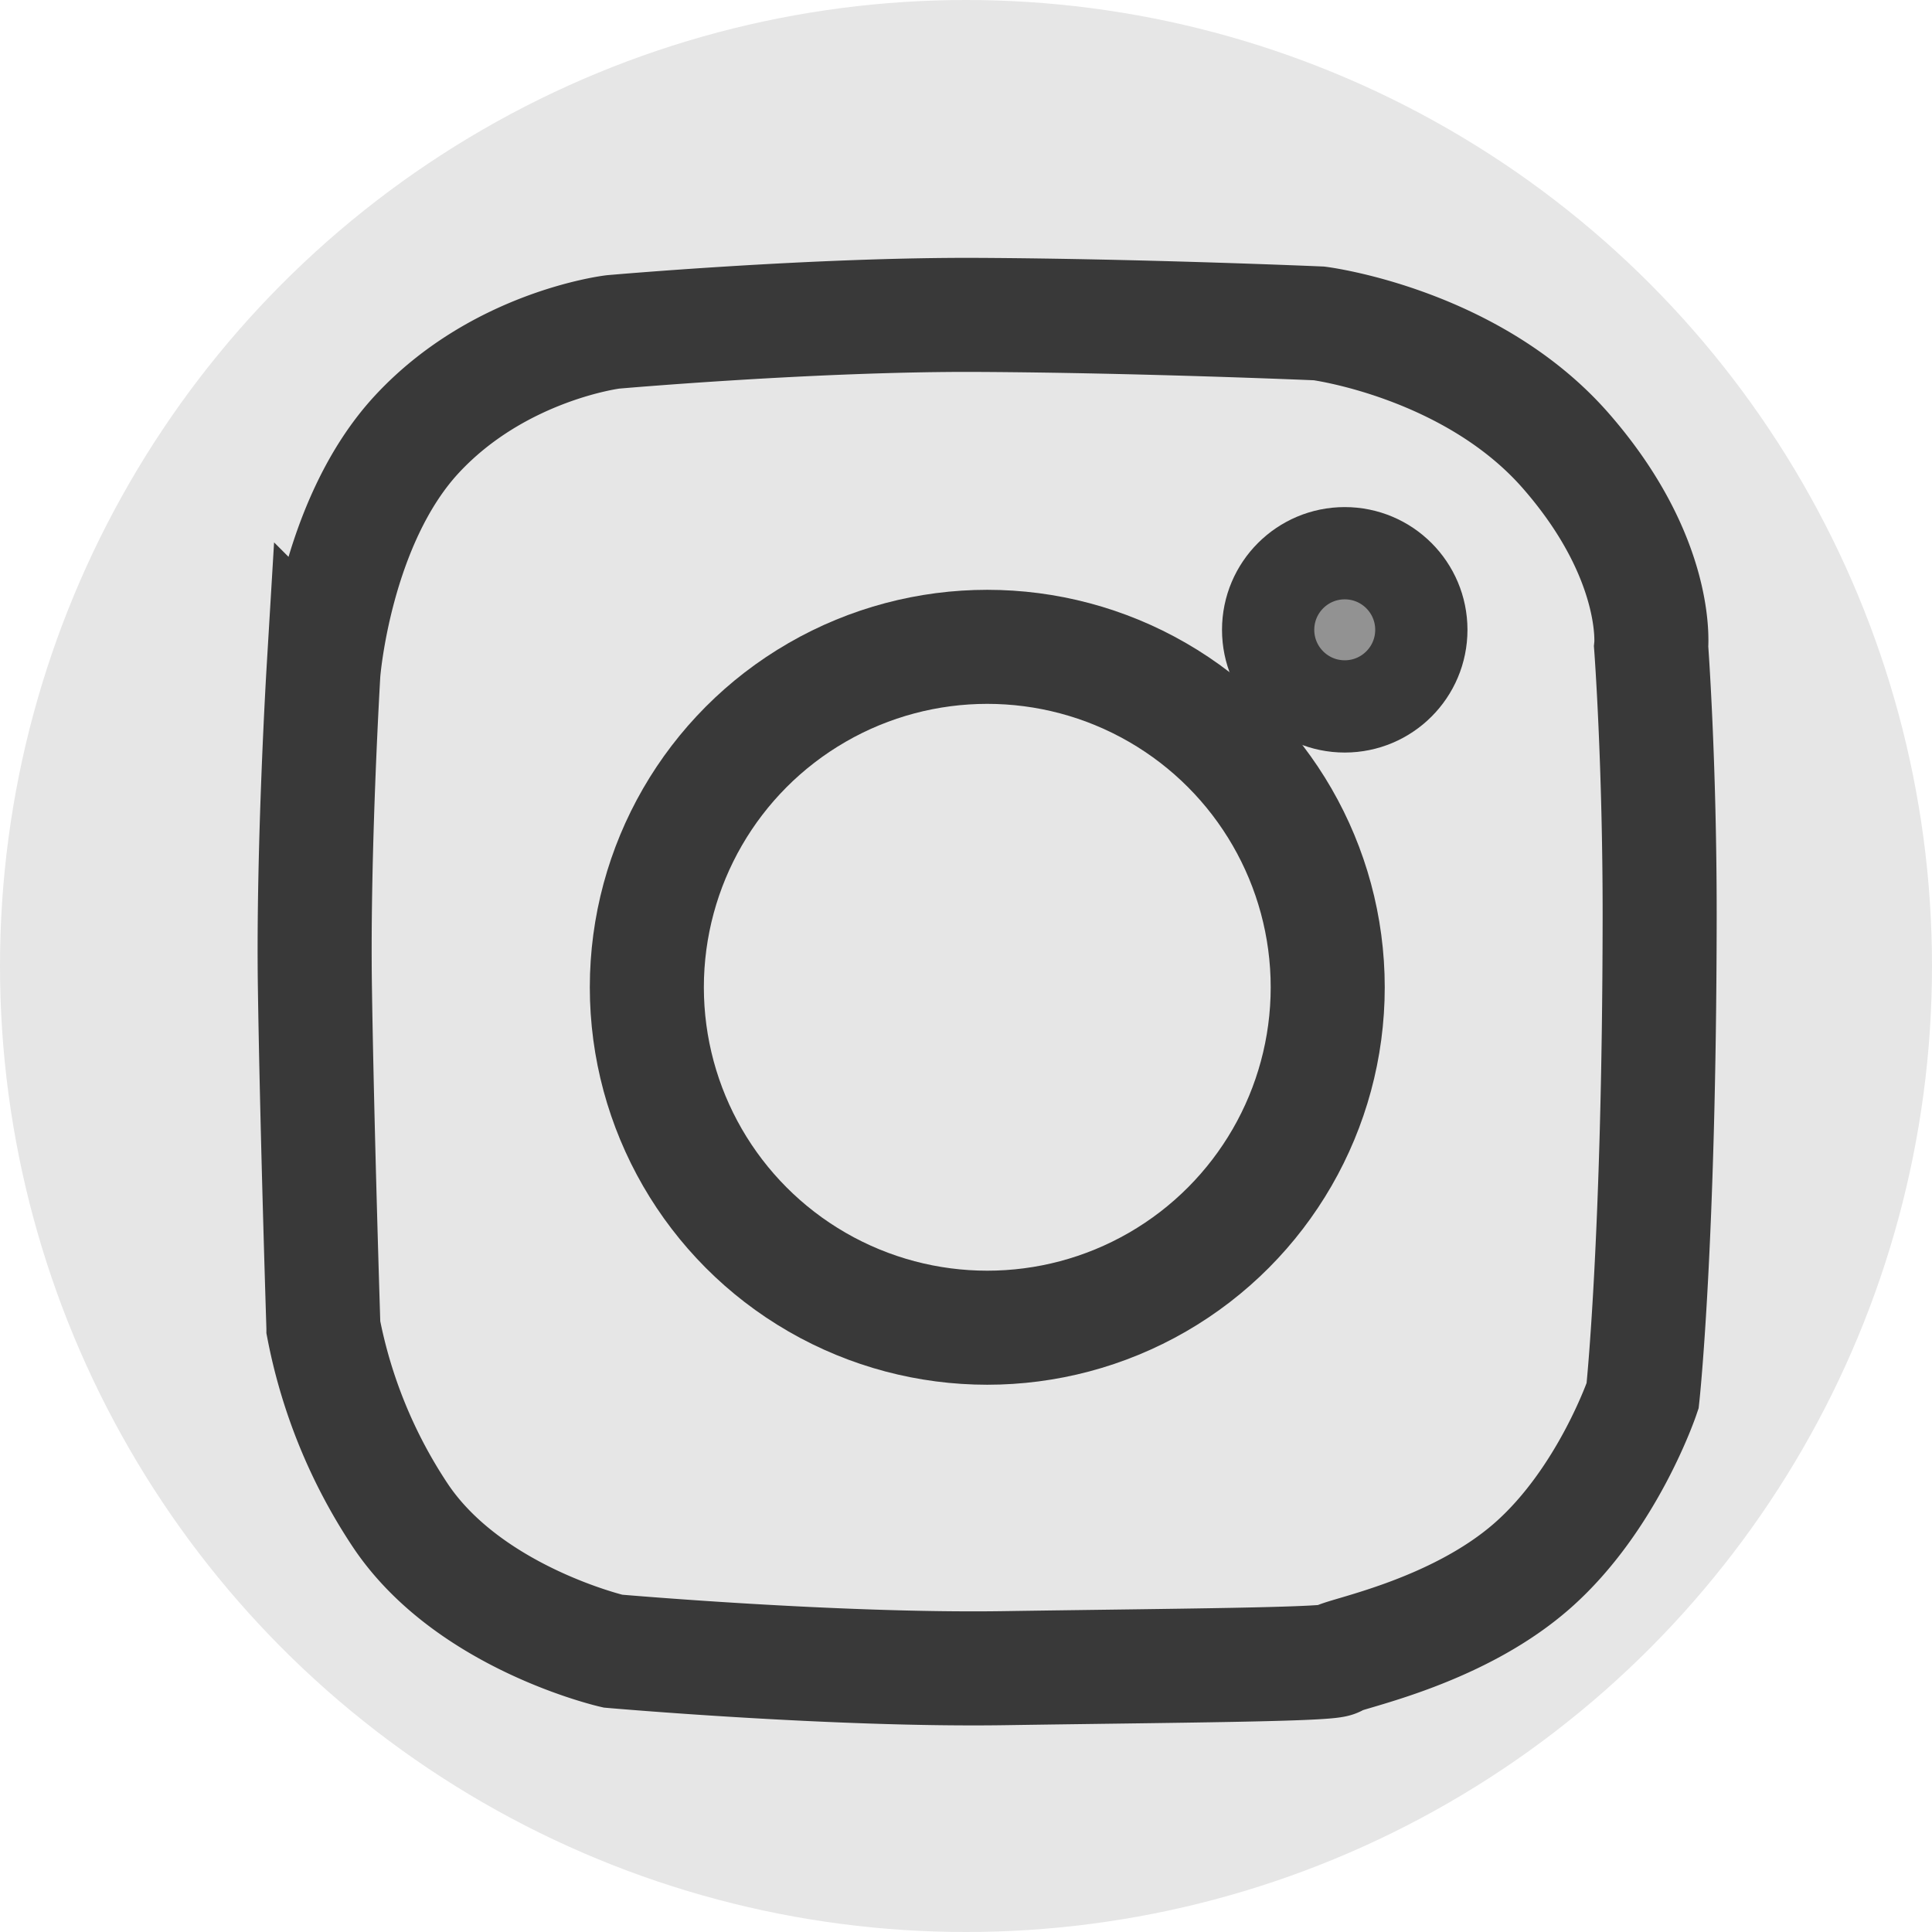
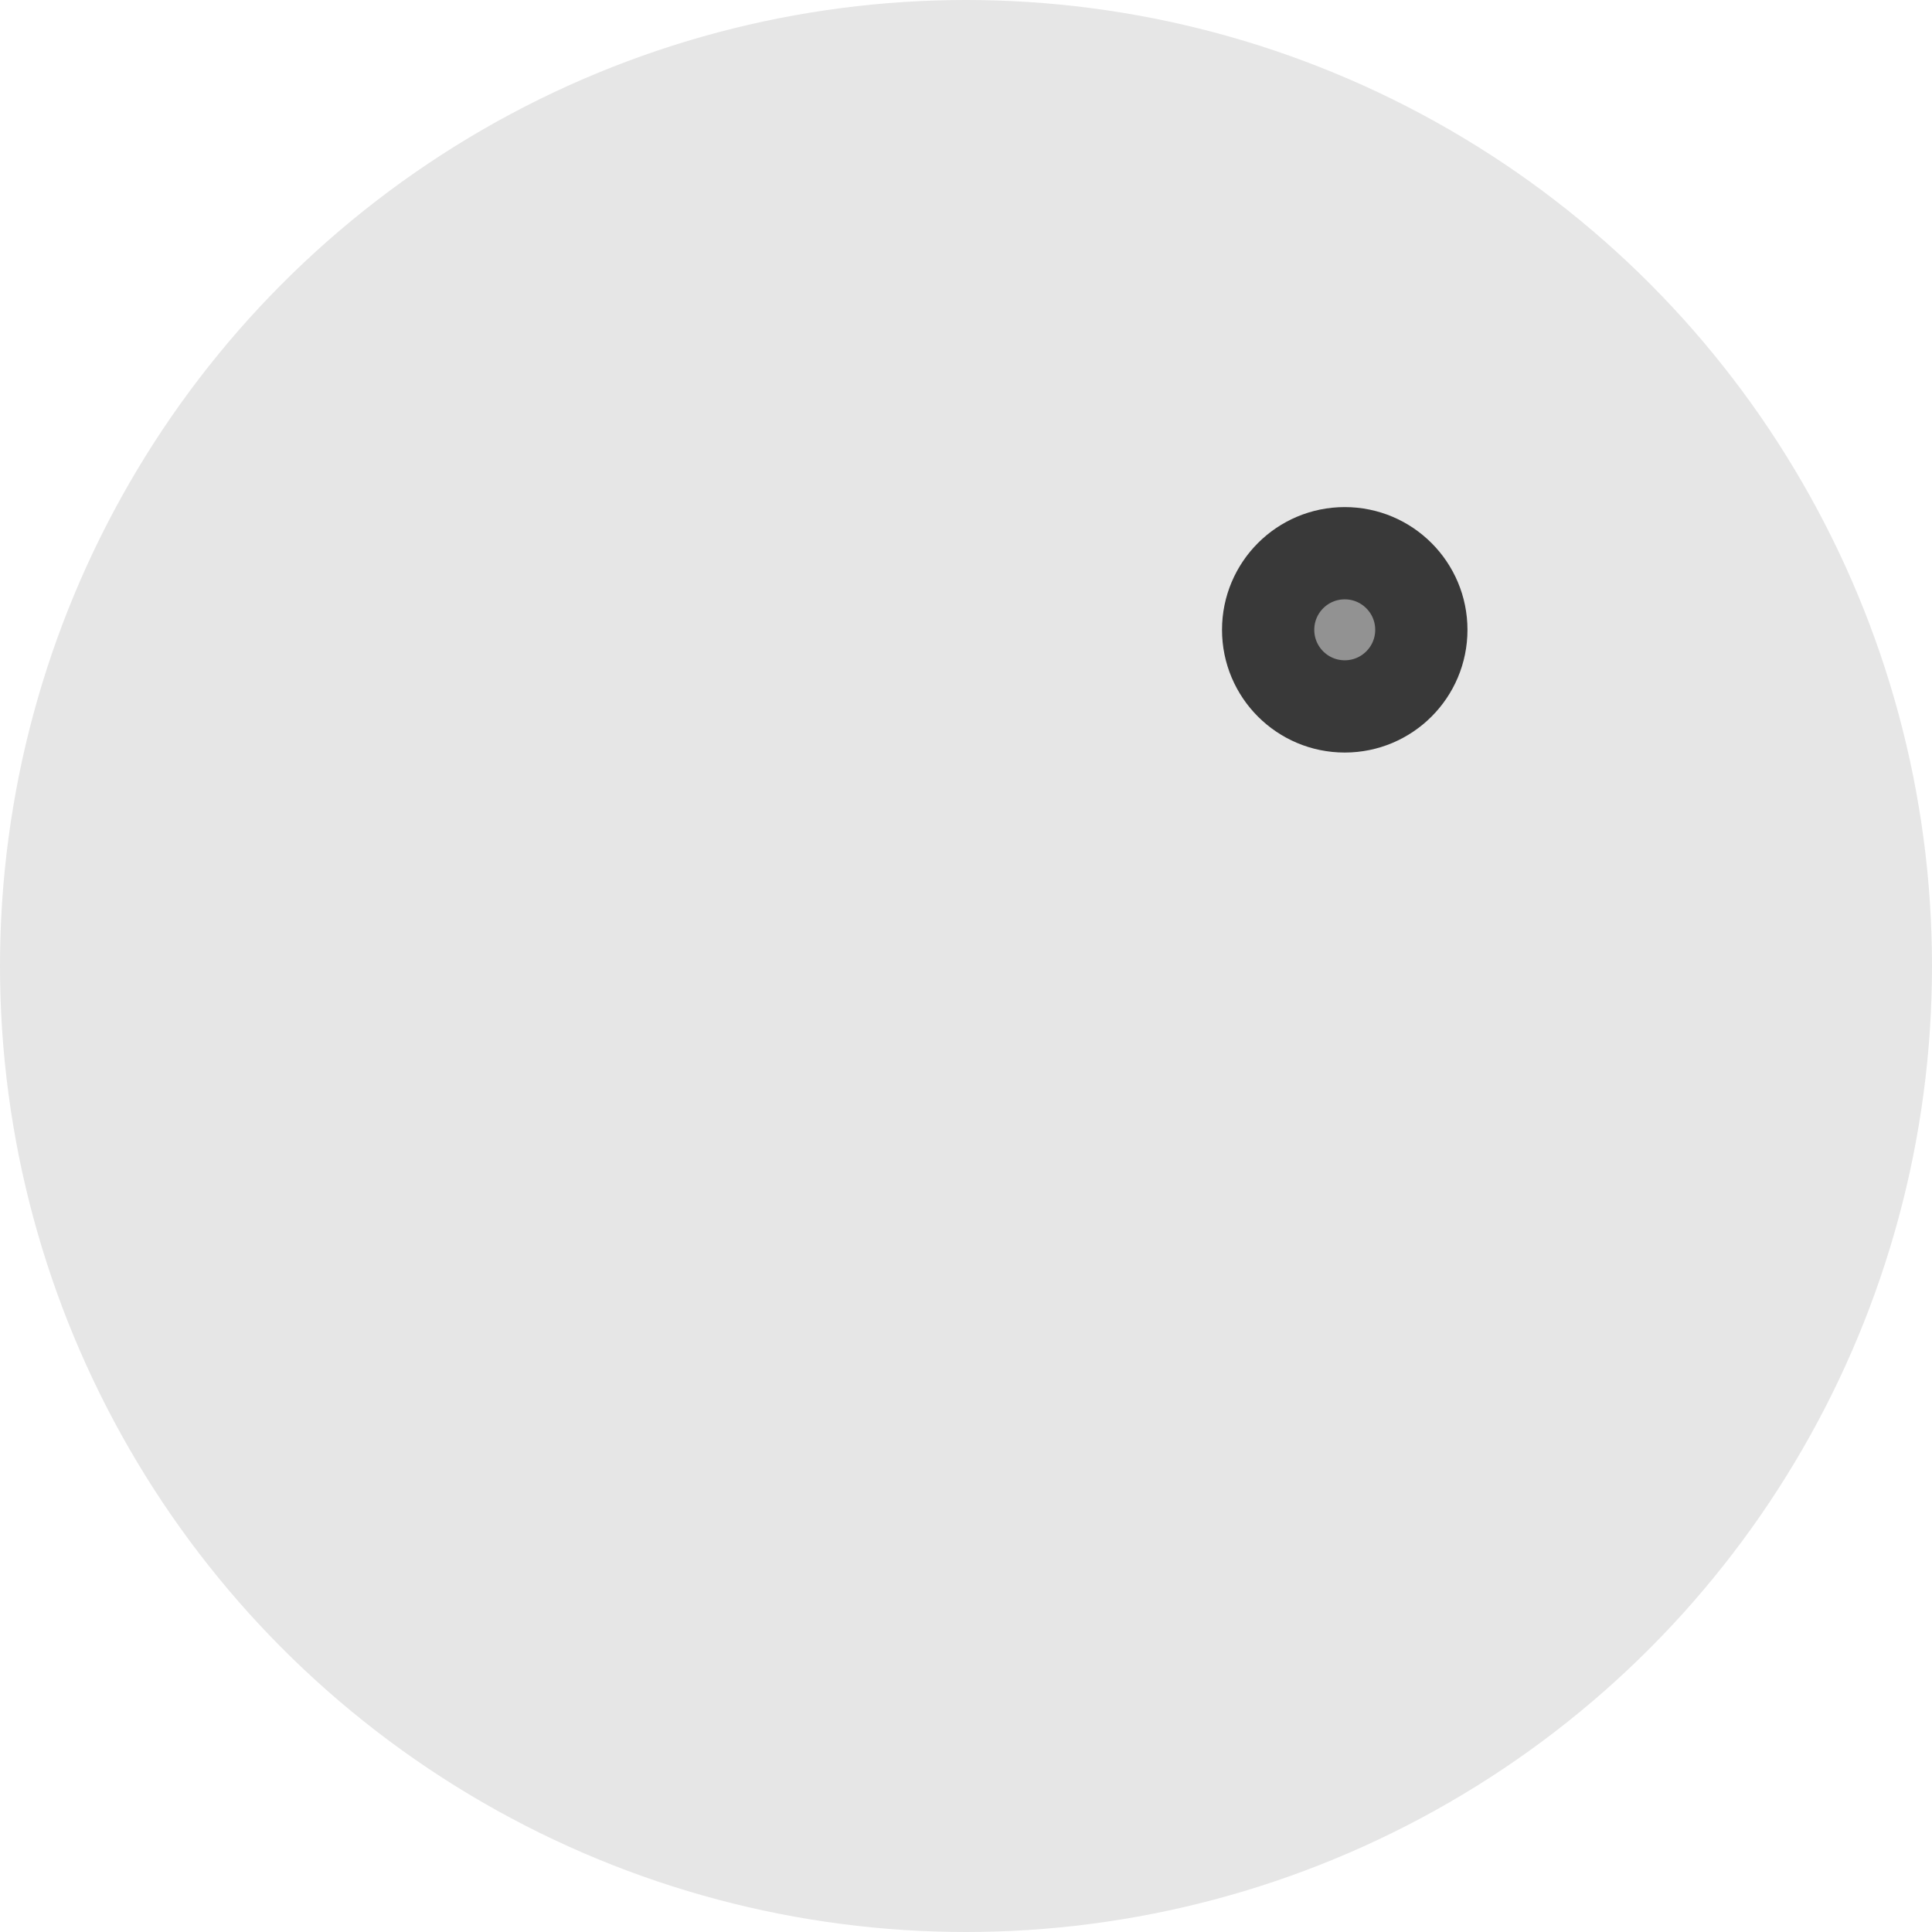
<svg xmlns="http://www.w3.org/2000/svg" width="227" height="227">
  <circle cx="113.5" cy="113.5" r="113.5" fill="#e6e6e6" data-name="Ellipse 2 copie" />
-   <path fill="#e6e6e6" fill-rule="evenodd" stroke="#1f1f1f" stroke-width="13.4" d="M38 79s-1.24 20.7-1 37 1 40 1 40a60.486 60.486 0 0 0 9 22c8.04 12.1 25 16 25 16s26.261 2.3 46 2 38.778-.4 39-1 13.747-2.9 23-11c8.9-7.8 13-20 13-20s1.952-17.9 2-56c.023-18.4-1-32-1-32s1.079-10.3-10-23-29-15-29-15-20.829-.9-40-1-43 2-43 2-13.342 1.6-23 12-11 28-11 28z" data-name="Forme 7" opacity=".87" />
  <circle cx="158" cy="74" r="9" fill="#929292" stroke="#393939" stroke-width="10.84" />
-   <circle cx="116" cy="116" r="40" fill="#e6e6e6" stroke="#393939" stroke-width="13.4" />
</svg>